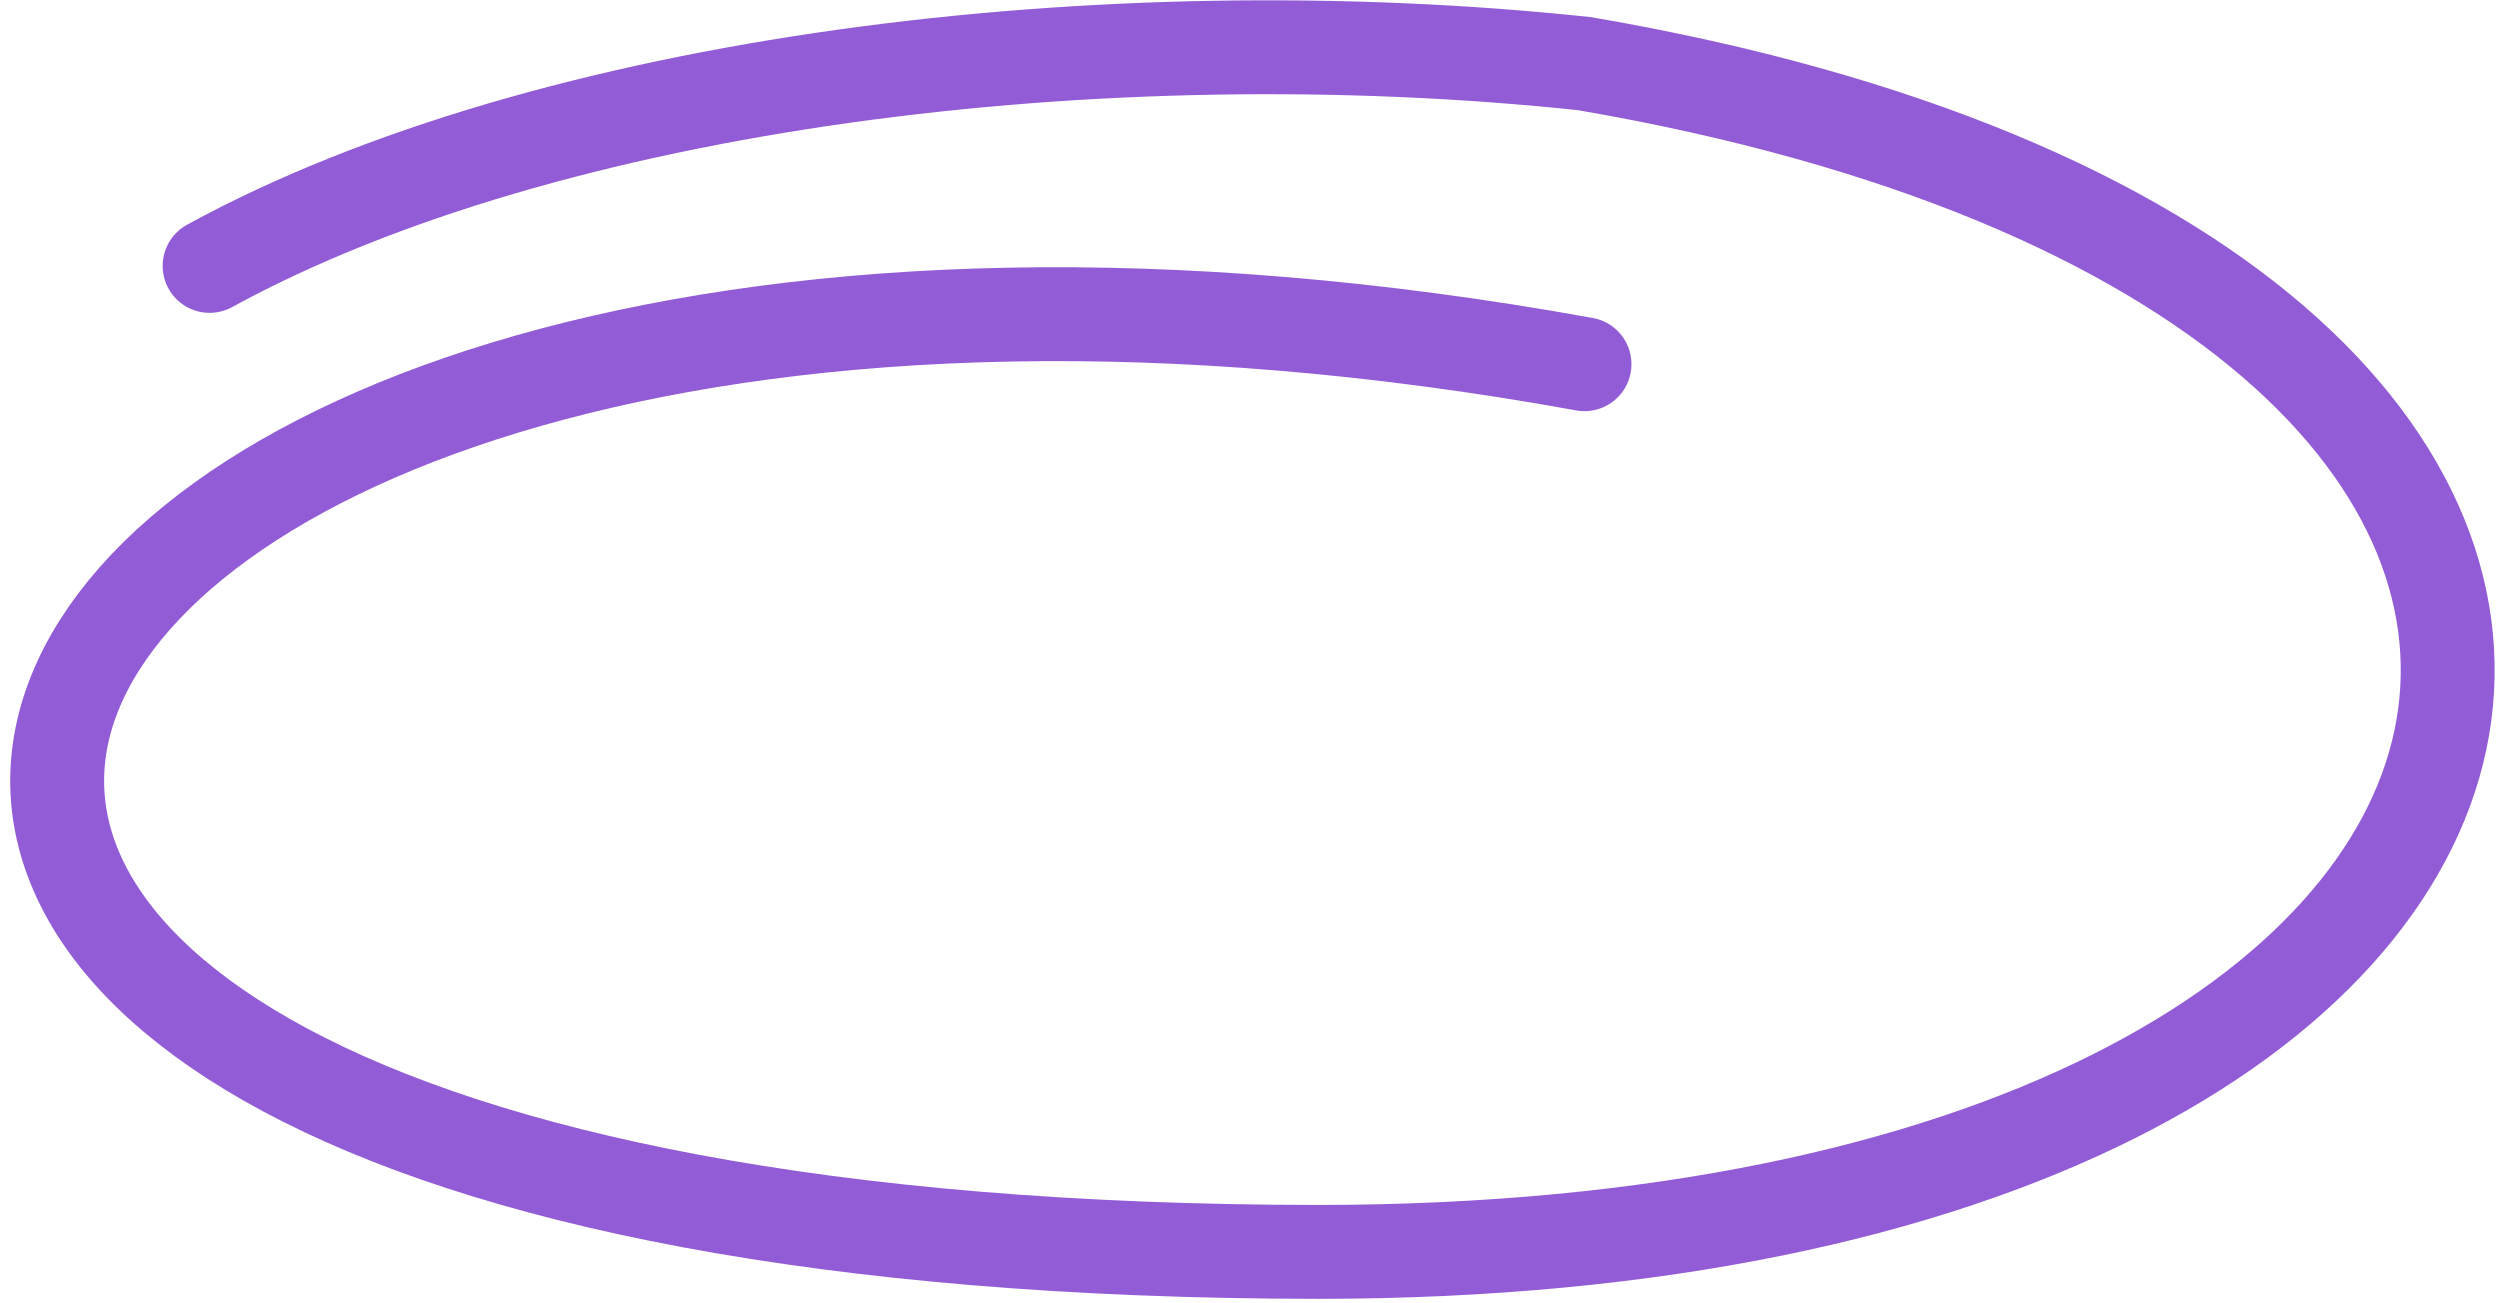
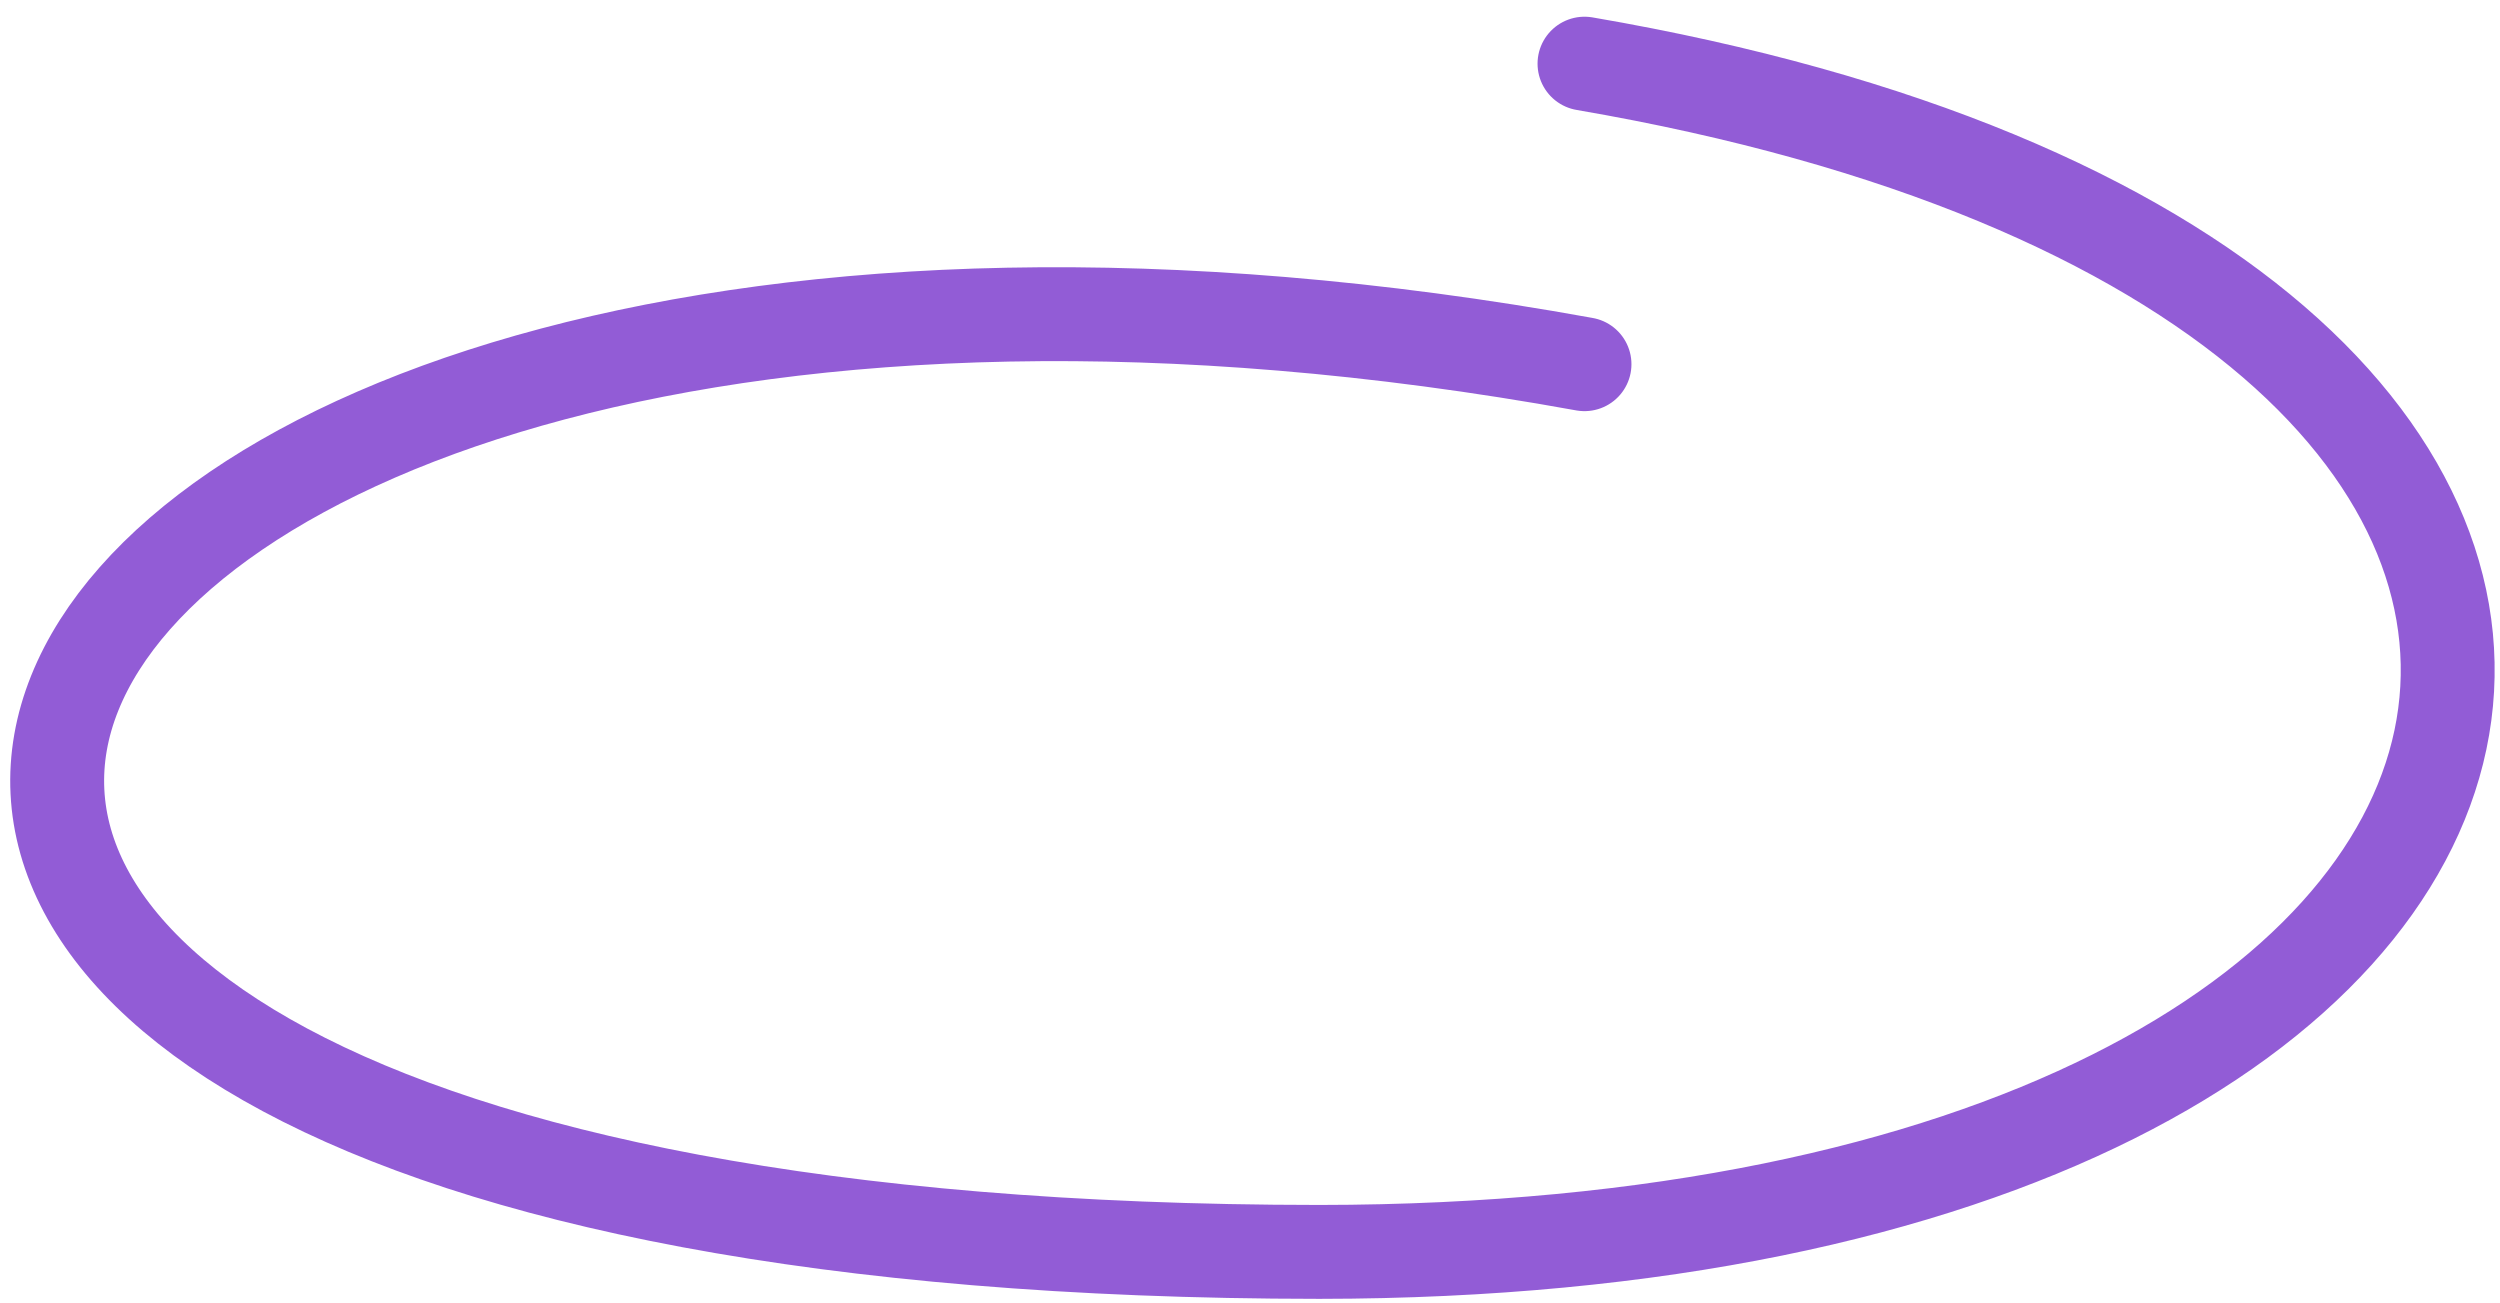
<svg xmlns="http://www.w3.org/2000/svg" width="213" height="111" viewBox="0 0 213 111" fill="none">
-   <path d="M134.999 31.029C-8.5 5.015 -57 106.595 112.411 106.662C227.999 106.578 244 24.13 134.999 5.424C94.153 1.086 46.749 6.855 17.859 22.654" stroke="#925CD6" stroke-width="8" stroke-linecap="round" />
+   <path d="M134.999 31.029C-8.5 5.015 -57 106.595 112.411 106.662C227.999 106.578 244 24.13 134.999 5.424" stroke="#925CD6" stroke-width="8" stroke-linecap="round" />
</svg>